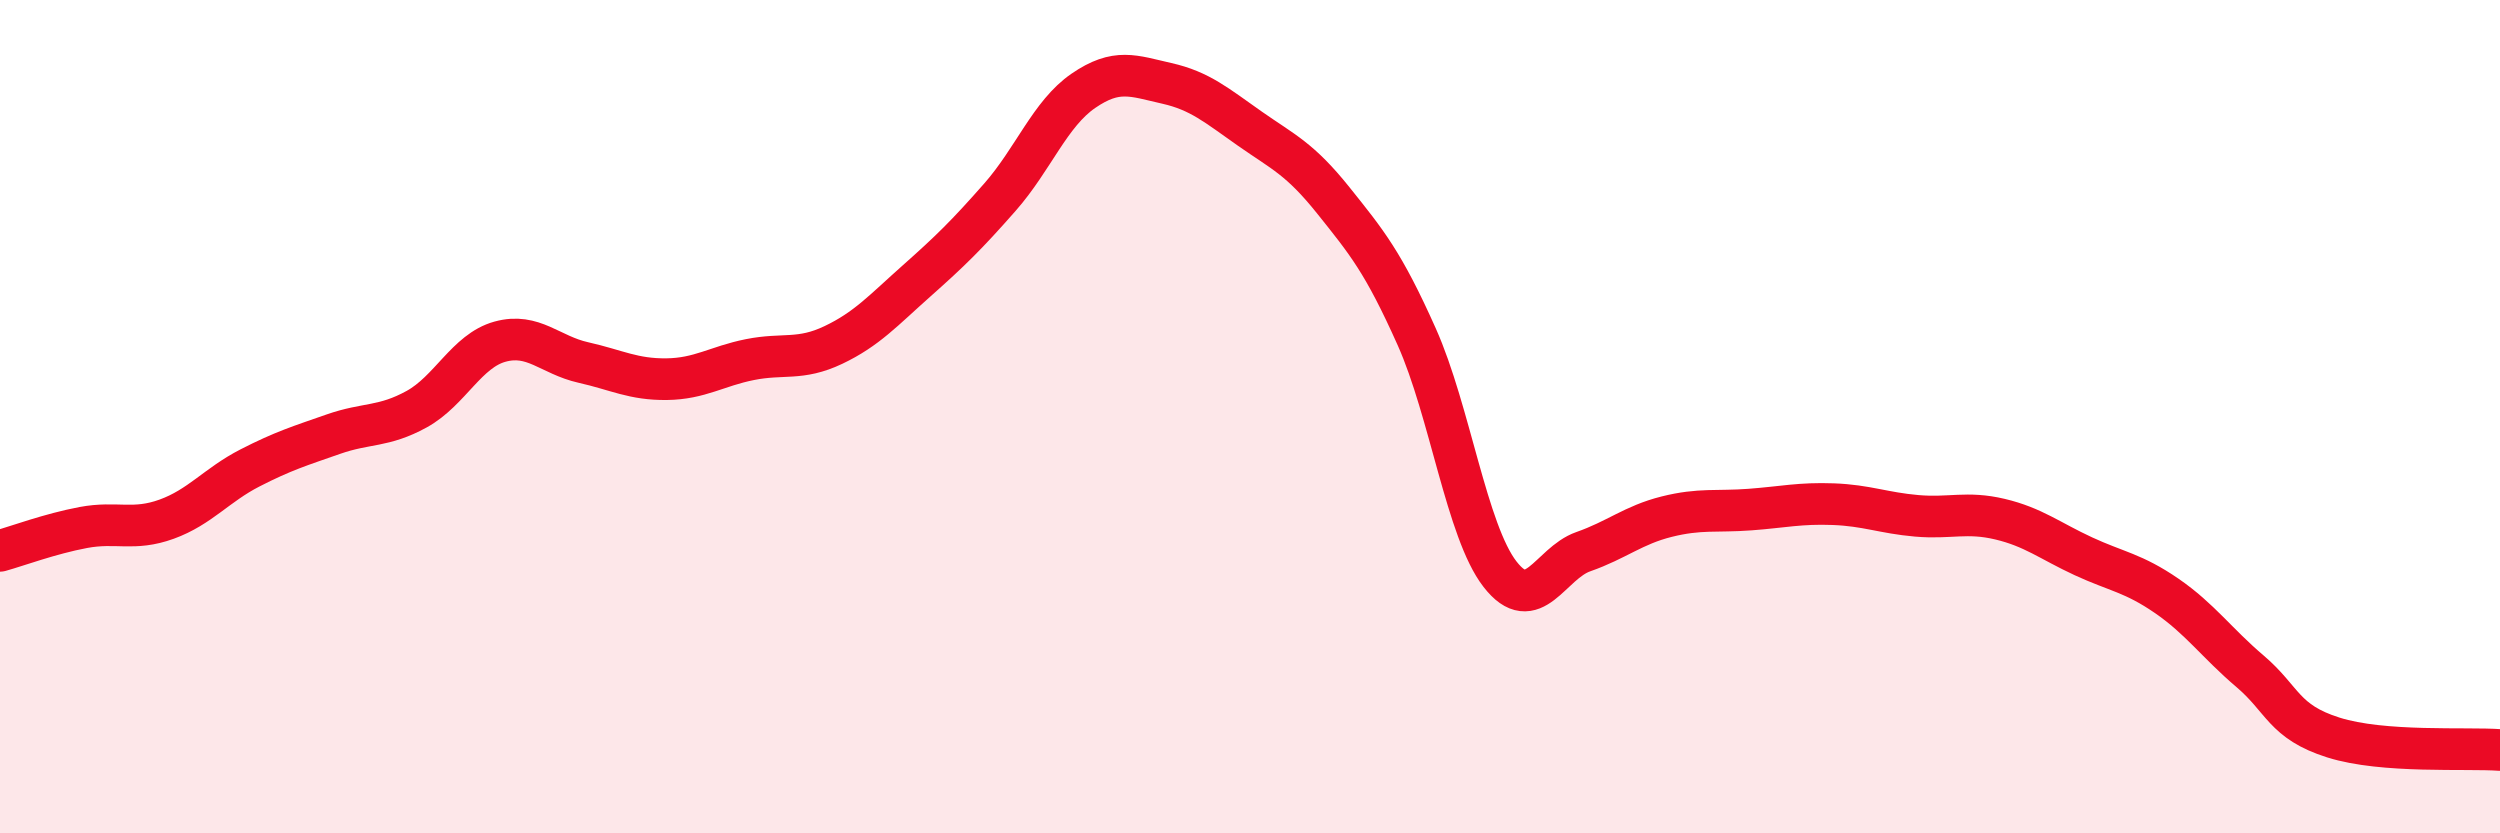
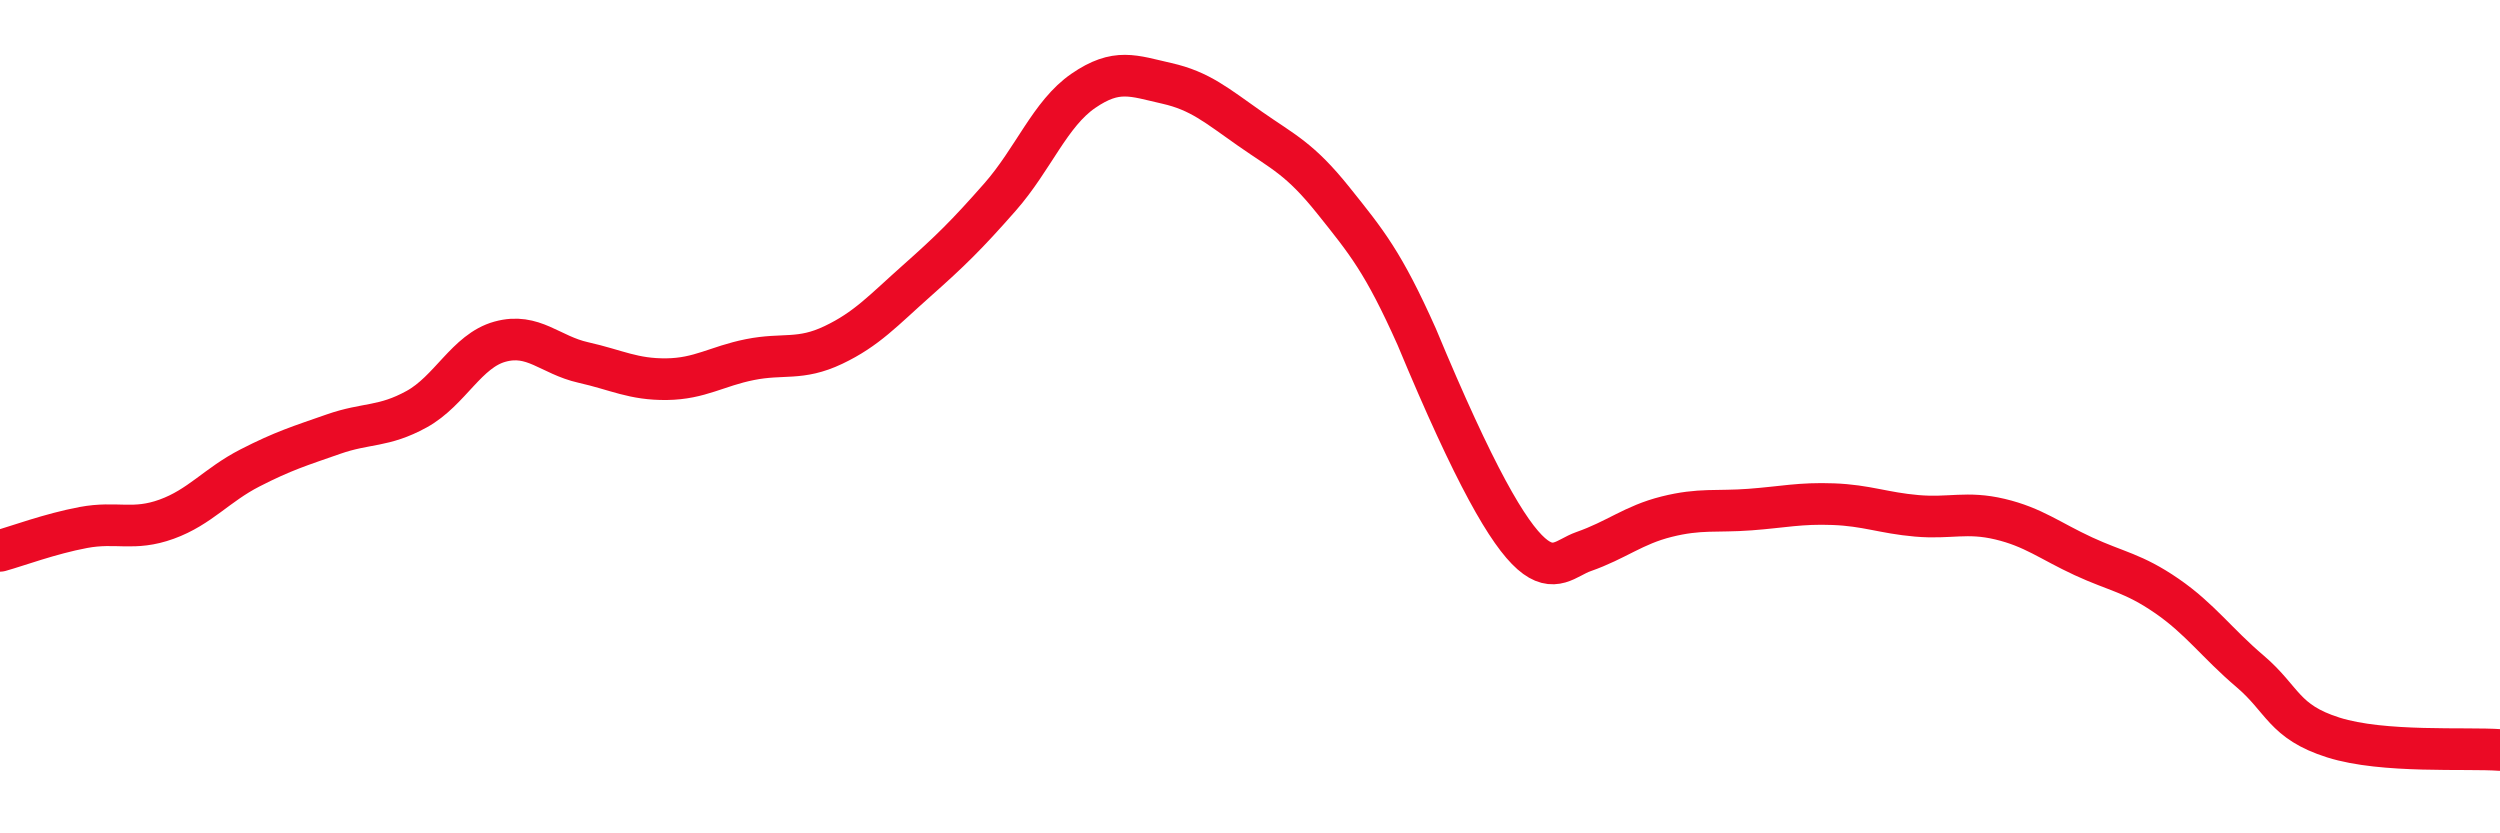
<svg xmlns="http://www.w3.org/2000/svg" width="60" height="20" viewBox="0 0 60 20">
-   <path d="M 0,13.22 C 0.4,13.11 1.2,12.81 2,12.66 C 2.8,12.51 3.2,12.75 4,12.46 C 4.8,12.17 5.2,11.64 6,11.23 C 6.8,10.82 7.2,10.7 8,10.42 C 8.8,10.14 9.2,10.26 10,9.82 C 10.8,9.38 11.2,8.42 12,8.2 C 12.8,7.98 13.2,8.52 14,8.7 C 14.8,8.88 15.2,9.11 16,9.1 C 16.8,9.09 17.2,8.79 18,8.63 C 18.8,8.47 19.2,8.66 20,8.28 C 20.8,7.9 21.2,7.45 22,6.74 C 22.8,6.03 23.2,5.64 24,4.73 C 24.8,3.82 25.2,2.73 26,2.18 C 26.8,1.63 27.2,1.82 28,2 C 28.8,2.18 29.2,2.53 30,3.09 C 30.8,3.65 31.2,3.81 32,4.81 C 32.8,5.81 33.2,6.29 34,8.08 C 34.8,9.87 35.2,12.75 36,13.78 C 36.8,14.81 37.2,13.52 38,13.24 C 38.8,12.96 39.2,12.6 40,12.4 C 40.8,12.2 41.2,12.29 42,12.23 C 42.8,12.17 43.2,12.07 44,12.1 C 44.8,12.13 45.2,12.31 46,12.38 C 46.8,12.45 47.2,12.27 48,12.46 C 48.8,12.65 49.2,12.98 50,13.35 C 50.8,13.72 51.2,13.75 52,14.3 C 52.8,14.85 53.2,15.43 54,16.11 C 54.8,16.79 54.8,17.32 56,17.7 C 57.2,18.08 59.2,17.94 60,18L60 20L0 20Z" fill="#EB0A25" opacity="0.1" stroke-linecap="round" stroke-linejoin="round" />
-   <path d="M 0,13.22 C 0.4,13.11 1.2,12.81 2,12.66 C 2.8,12.51 3.2,12.75 4,12.46 C 4.8,12.17 5.2,11.64 6,11.23 C 6.8,10.82 7.2,10.7 8,10.42 C 8.8,10.14 9.2,10.26 10,9.82 C 10.8,9.38 11.2,8.42 12,8.2 C 12.8,7.98 13.2,8.52 14,8.7 C 14.8,8.88 15.2,9.11 16,9.1 C 16.8,9.09 17.2,8.79 18,8.63 C 18.8,8.47 19.2,8.66 20,8.28 C 20.8,7.9 21.2,7.45 22,6.74 C 22.8,6.03 23.2,5.64 24,4.73 C 24.8,3.82 25.2,2.73 26,2.18 C 26.8,1.63 27.2,1.82 28,2 C 28.8,2.18 29.2,2.53 30,3.09 C 30.8,3.65 31.2,3.81 32,4.81 C 32.8,5.81 33.2,6.29 34,8.08 C 34.8,9.87 35.2,12.75 36,13.78 C 36.8,14.81 37.2,13.52 38,13.24 C 38.8,12.96 39.2,12.6 40,12.4 C 40.8,12.2 41.2,12.29 42,12.23 C 42.8,12.17 43.2,12.07 44,12.1 C 44.8,12.13 45.2,12.31 46,12.38 C 46.8,12.45 47.2,12.27 48,12.46 C 48.8,12.65 49.2,12.98 50,13.35 C 50.8,13.72 51.2,13.75 52,14.3 C 52.8,14.85 53.2,15.43 54,16.11 C 54.8,16.79 54.8,17.32 56,17.7 C 57.2,18.08 59.2,17.94 60,18" stroke="#EB0A25" stroke-width="1" fill="none" stroke-linecap="round" stroke-linejoin="round" />
+   <path d="M 0,13.22 C 0.4,13.11 1.2,12.81 2,12.66 C 2.8,12.51 3.2,12.75 4,12.46 C 4.8,12.17 5.2,11.64 6,11.23 C 6.8,10.82 7.2,10.7 8,10.42 C 8.8,10.14 9.2,10.26 10,9.82 C 10.8,9.38 11.2,8.42 12,8.2 C 12.8,7.98 13.2,8.52 14,8.7 C 14.8,8.88 15.2,9.11 16,9.1 C 16.8,9.09 17.2,8.79 18,8.63 C 18.8,8.47 19.2,8.66 20,8.28 C 20.8,7.9 21.2,7.45 22,6.74 C 22.8,6.03 23.2,5.64 24,4.73 C 24.8,3.82 25.2,2.73 26,2.18 C 26.8,1.63 27.2,1.82 28,2 C 28.8,2.18 29.2,2.53 30,3.09 C 30.8,3.65 31.2,3.81 32,4.81 C 32.8,5.81 33.2,6.29 34,8.08 C 36.8,14.81 37.2,13.52 38,13.24 C 38.8,12.96 39.2,12.6 40,12.4 C 40.8,12.2 41.2,12.29 42,12.23 C 42.8,12.17 43.2,12.07 44,12.1 C 44.8,12.13 45.2,12.31 46,12.38 C 46.8,12.45 47.2,12.27 48,12.46 C 48.8,12.65 49.2,12.98 50,13.35 C 50.8,13.72 51.2,13.75 52,14.3 C 52.8,14.85 53.2,15.43 54,16.11 C 54.8,16.79 54.8,17.32 56,17.7 C 57.2,18.08 59.2,17.94 60,18" stroke="#EB0A25" stroke-width="1" fill="none" stroke-linecap="round" stroke-linejoin="round" />
</svg>